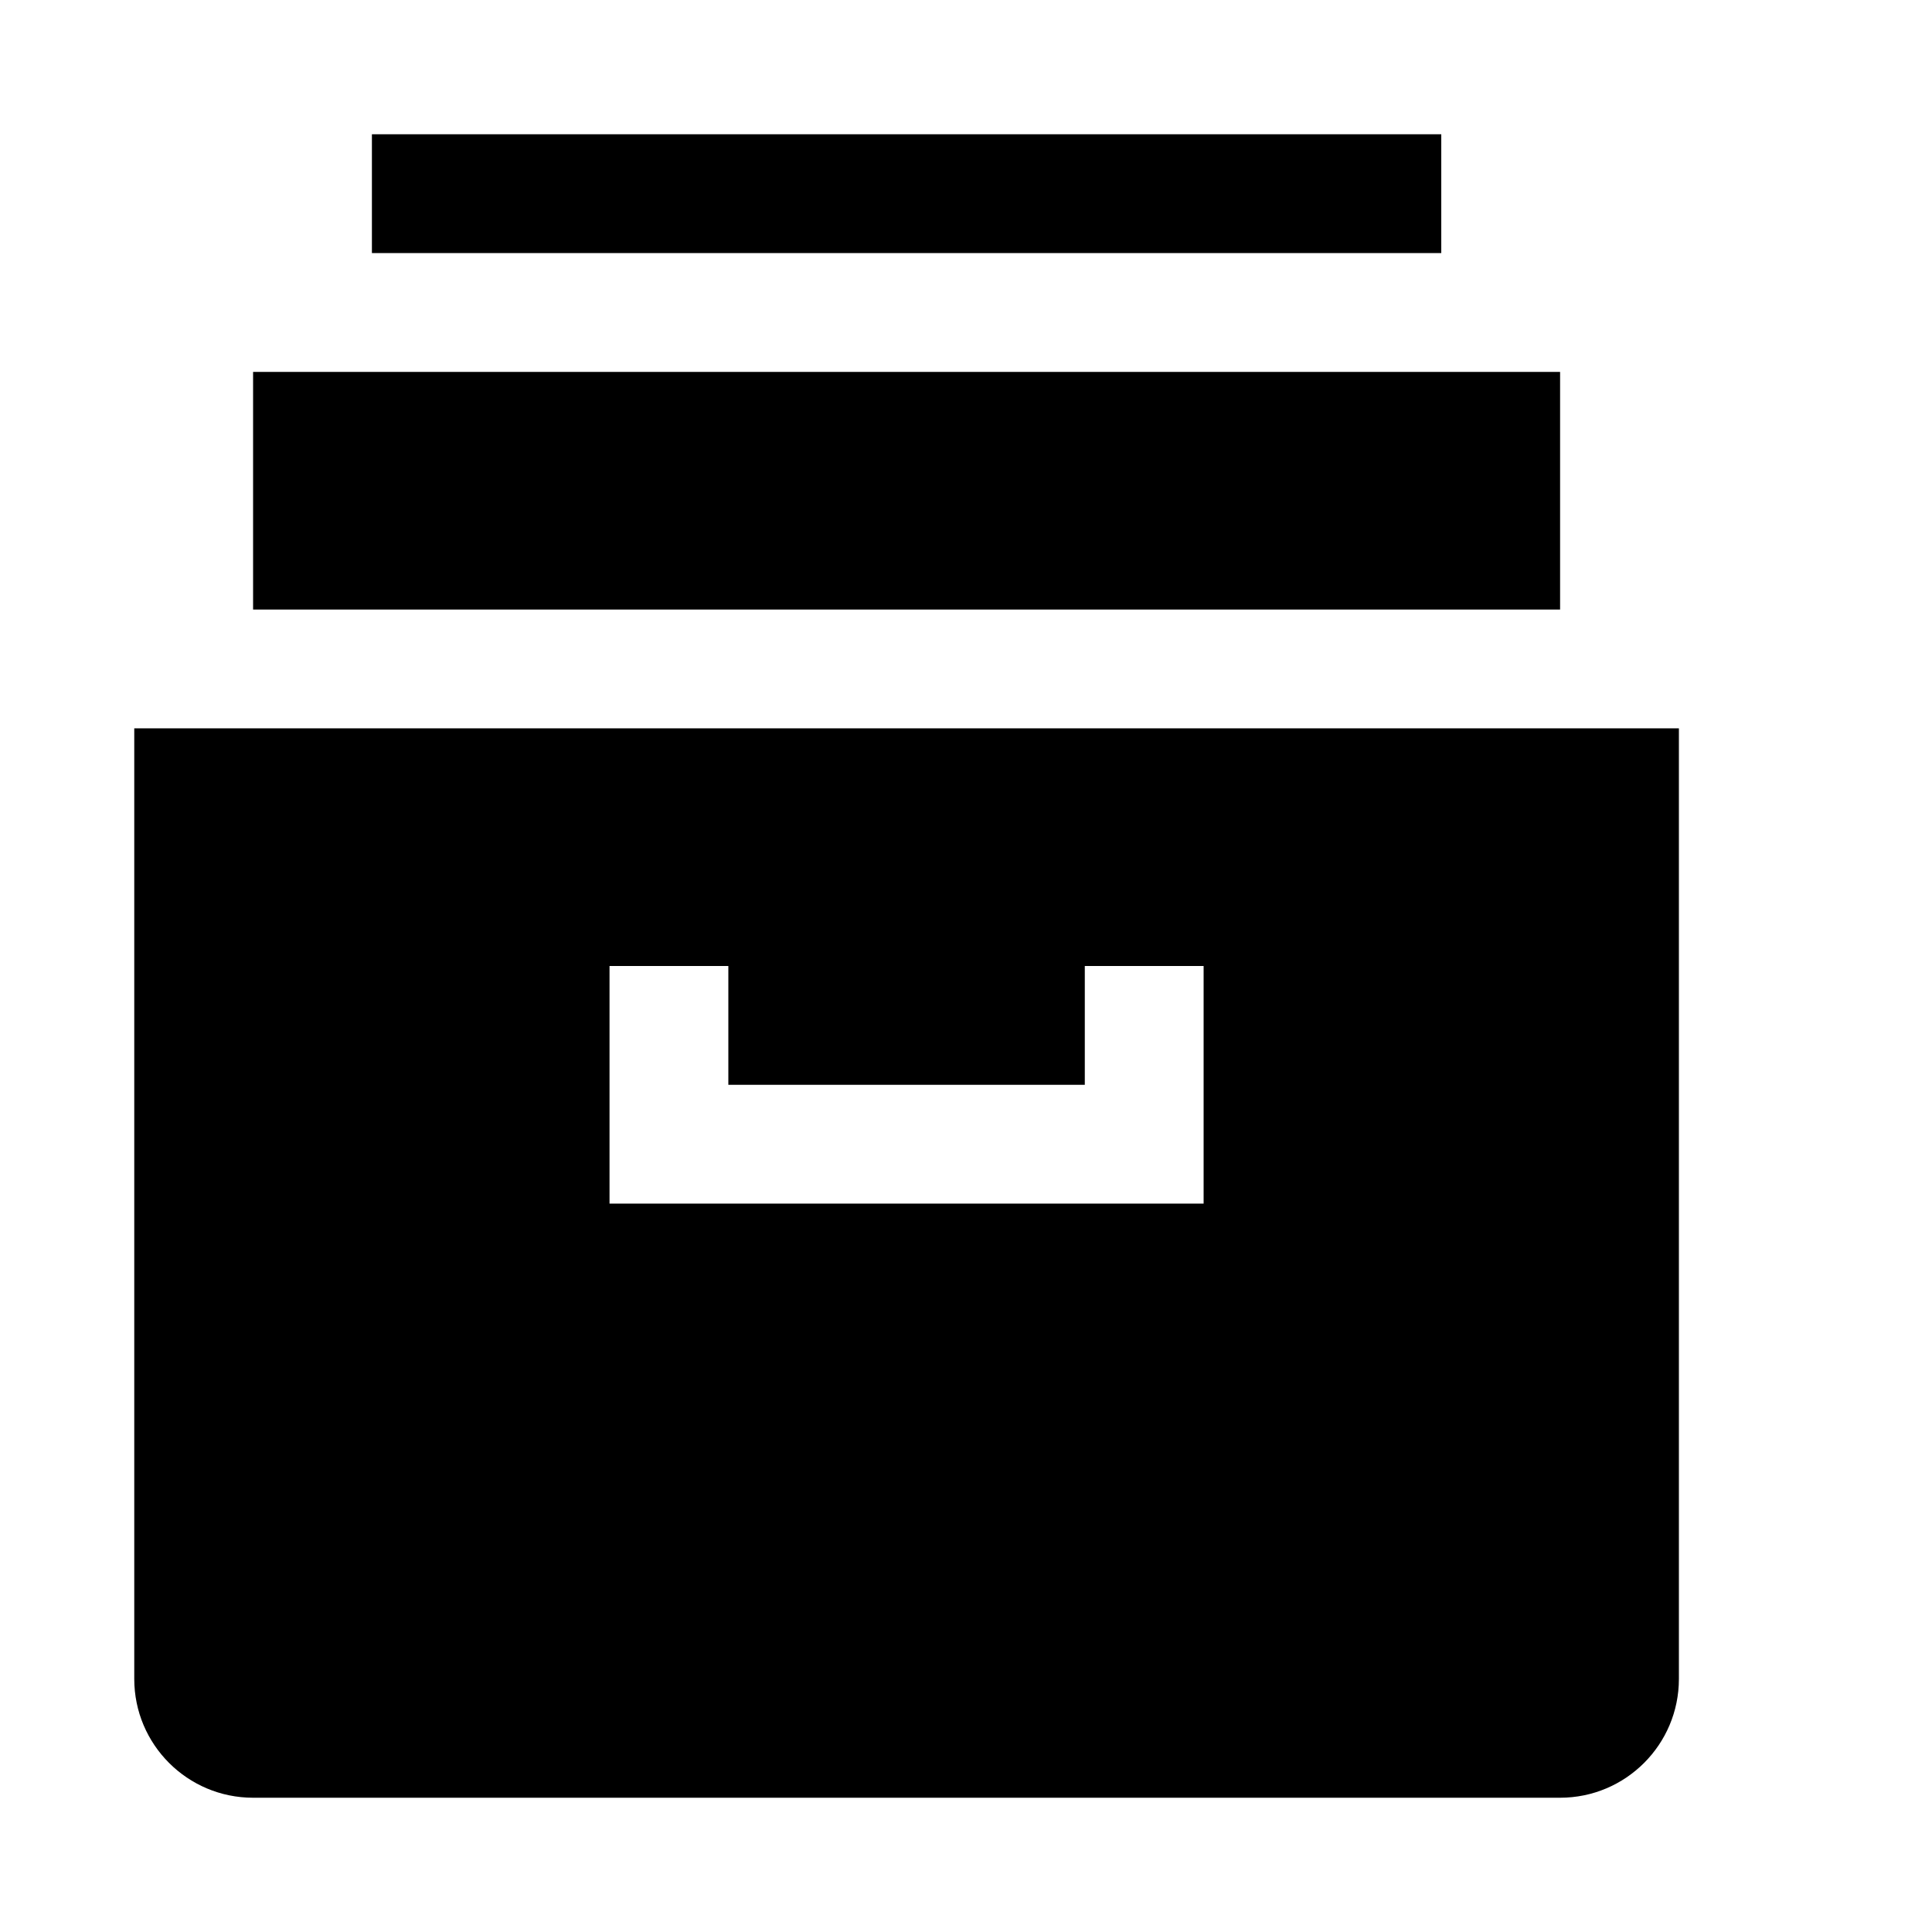
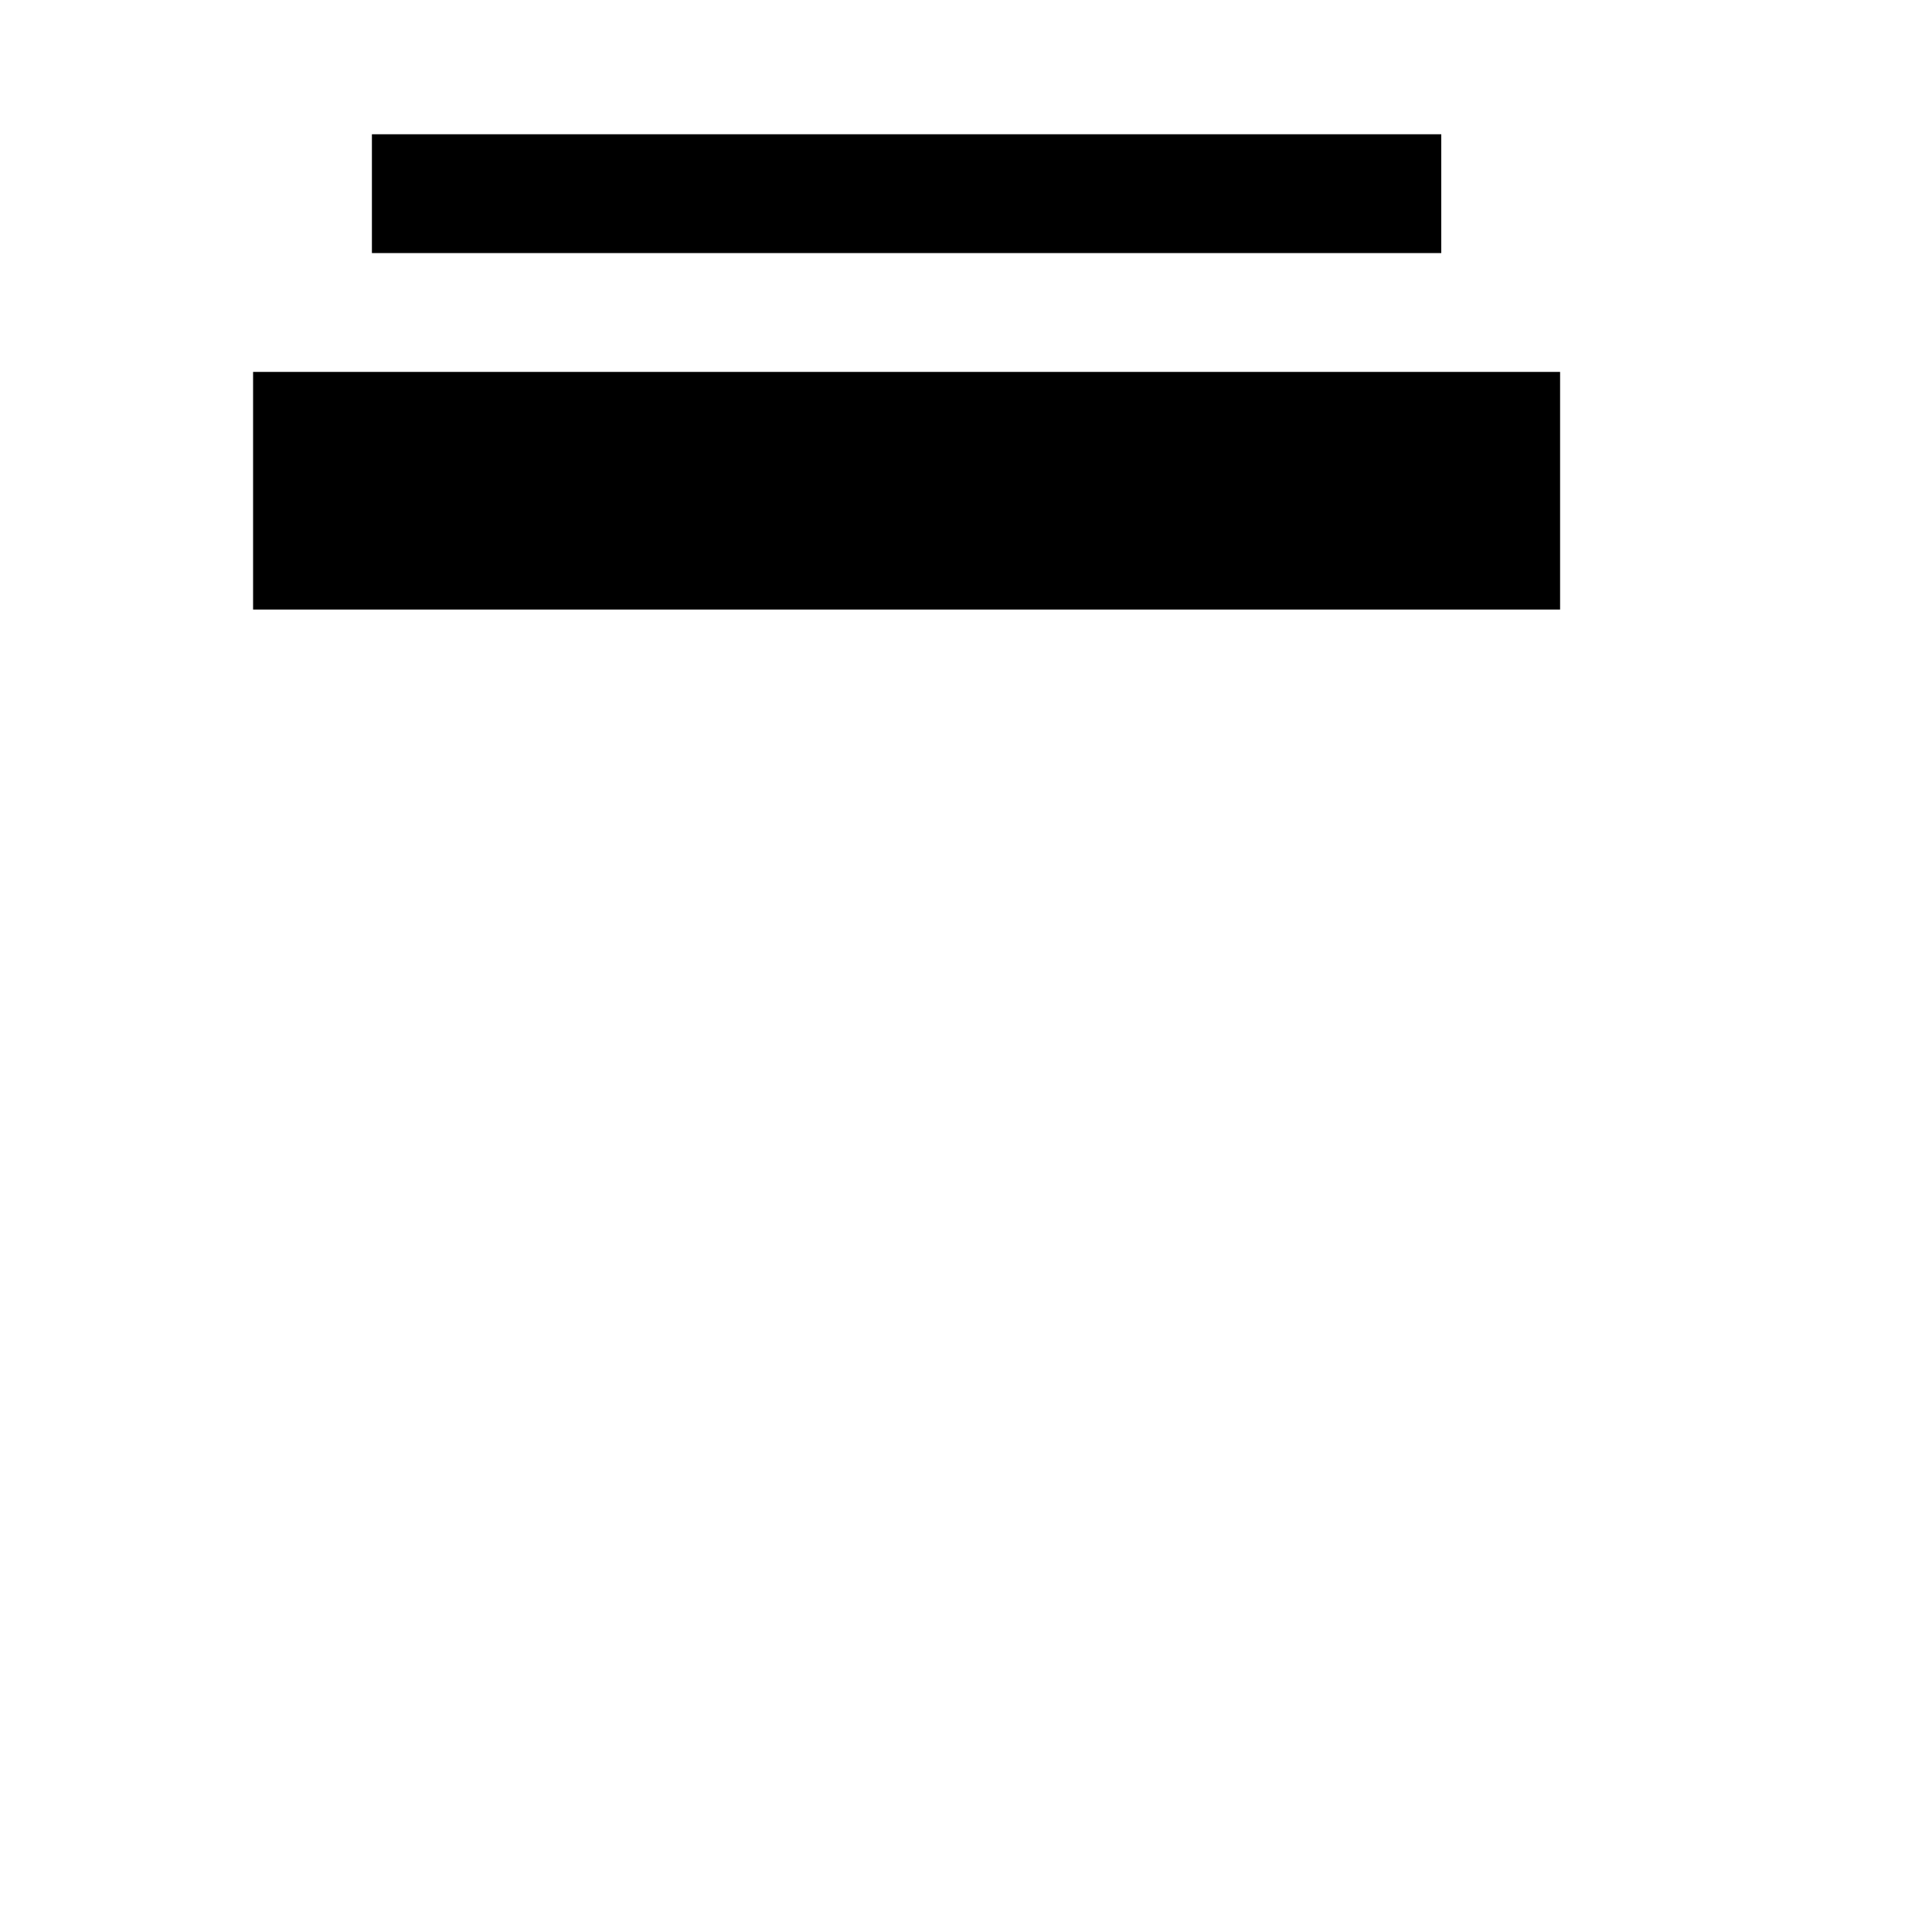
<svg xmlns="http://www.w3.org/2000/svg" fill="#000000" width="800px" height="800px" version="1.1" viewBox="144 144 512 512">
  <g>
    <path d="m211.07 242.56h346.37v62.977h-346.37z" />
    <path d="m242.56 179.58h283.39v31.488h-283.39z" />
-     <path d="m179.58 337.02v251.91c0 17.383 14.105 31.488 31.488 31.488h346.37c17.383 0 31.488-14.105 31.488-31.488v-251.91zm283.39 125.95h-157.44v-62.977h31.488v31.488h94.465v-31.488h31.488z" />
  </g>
</svg>